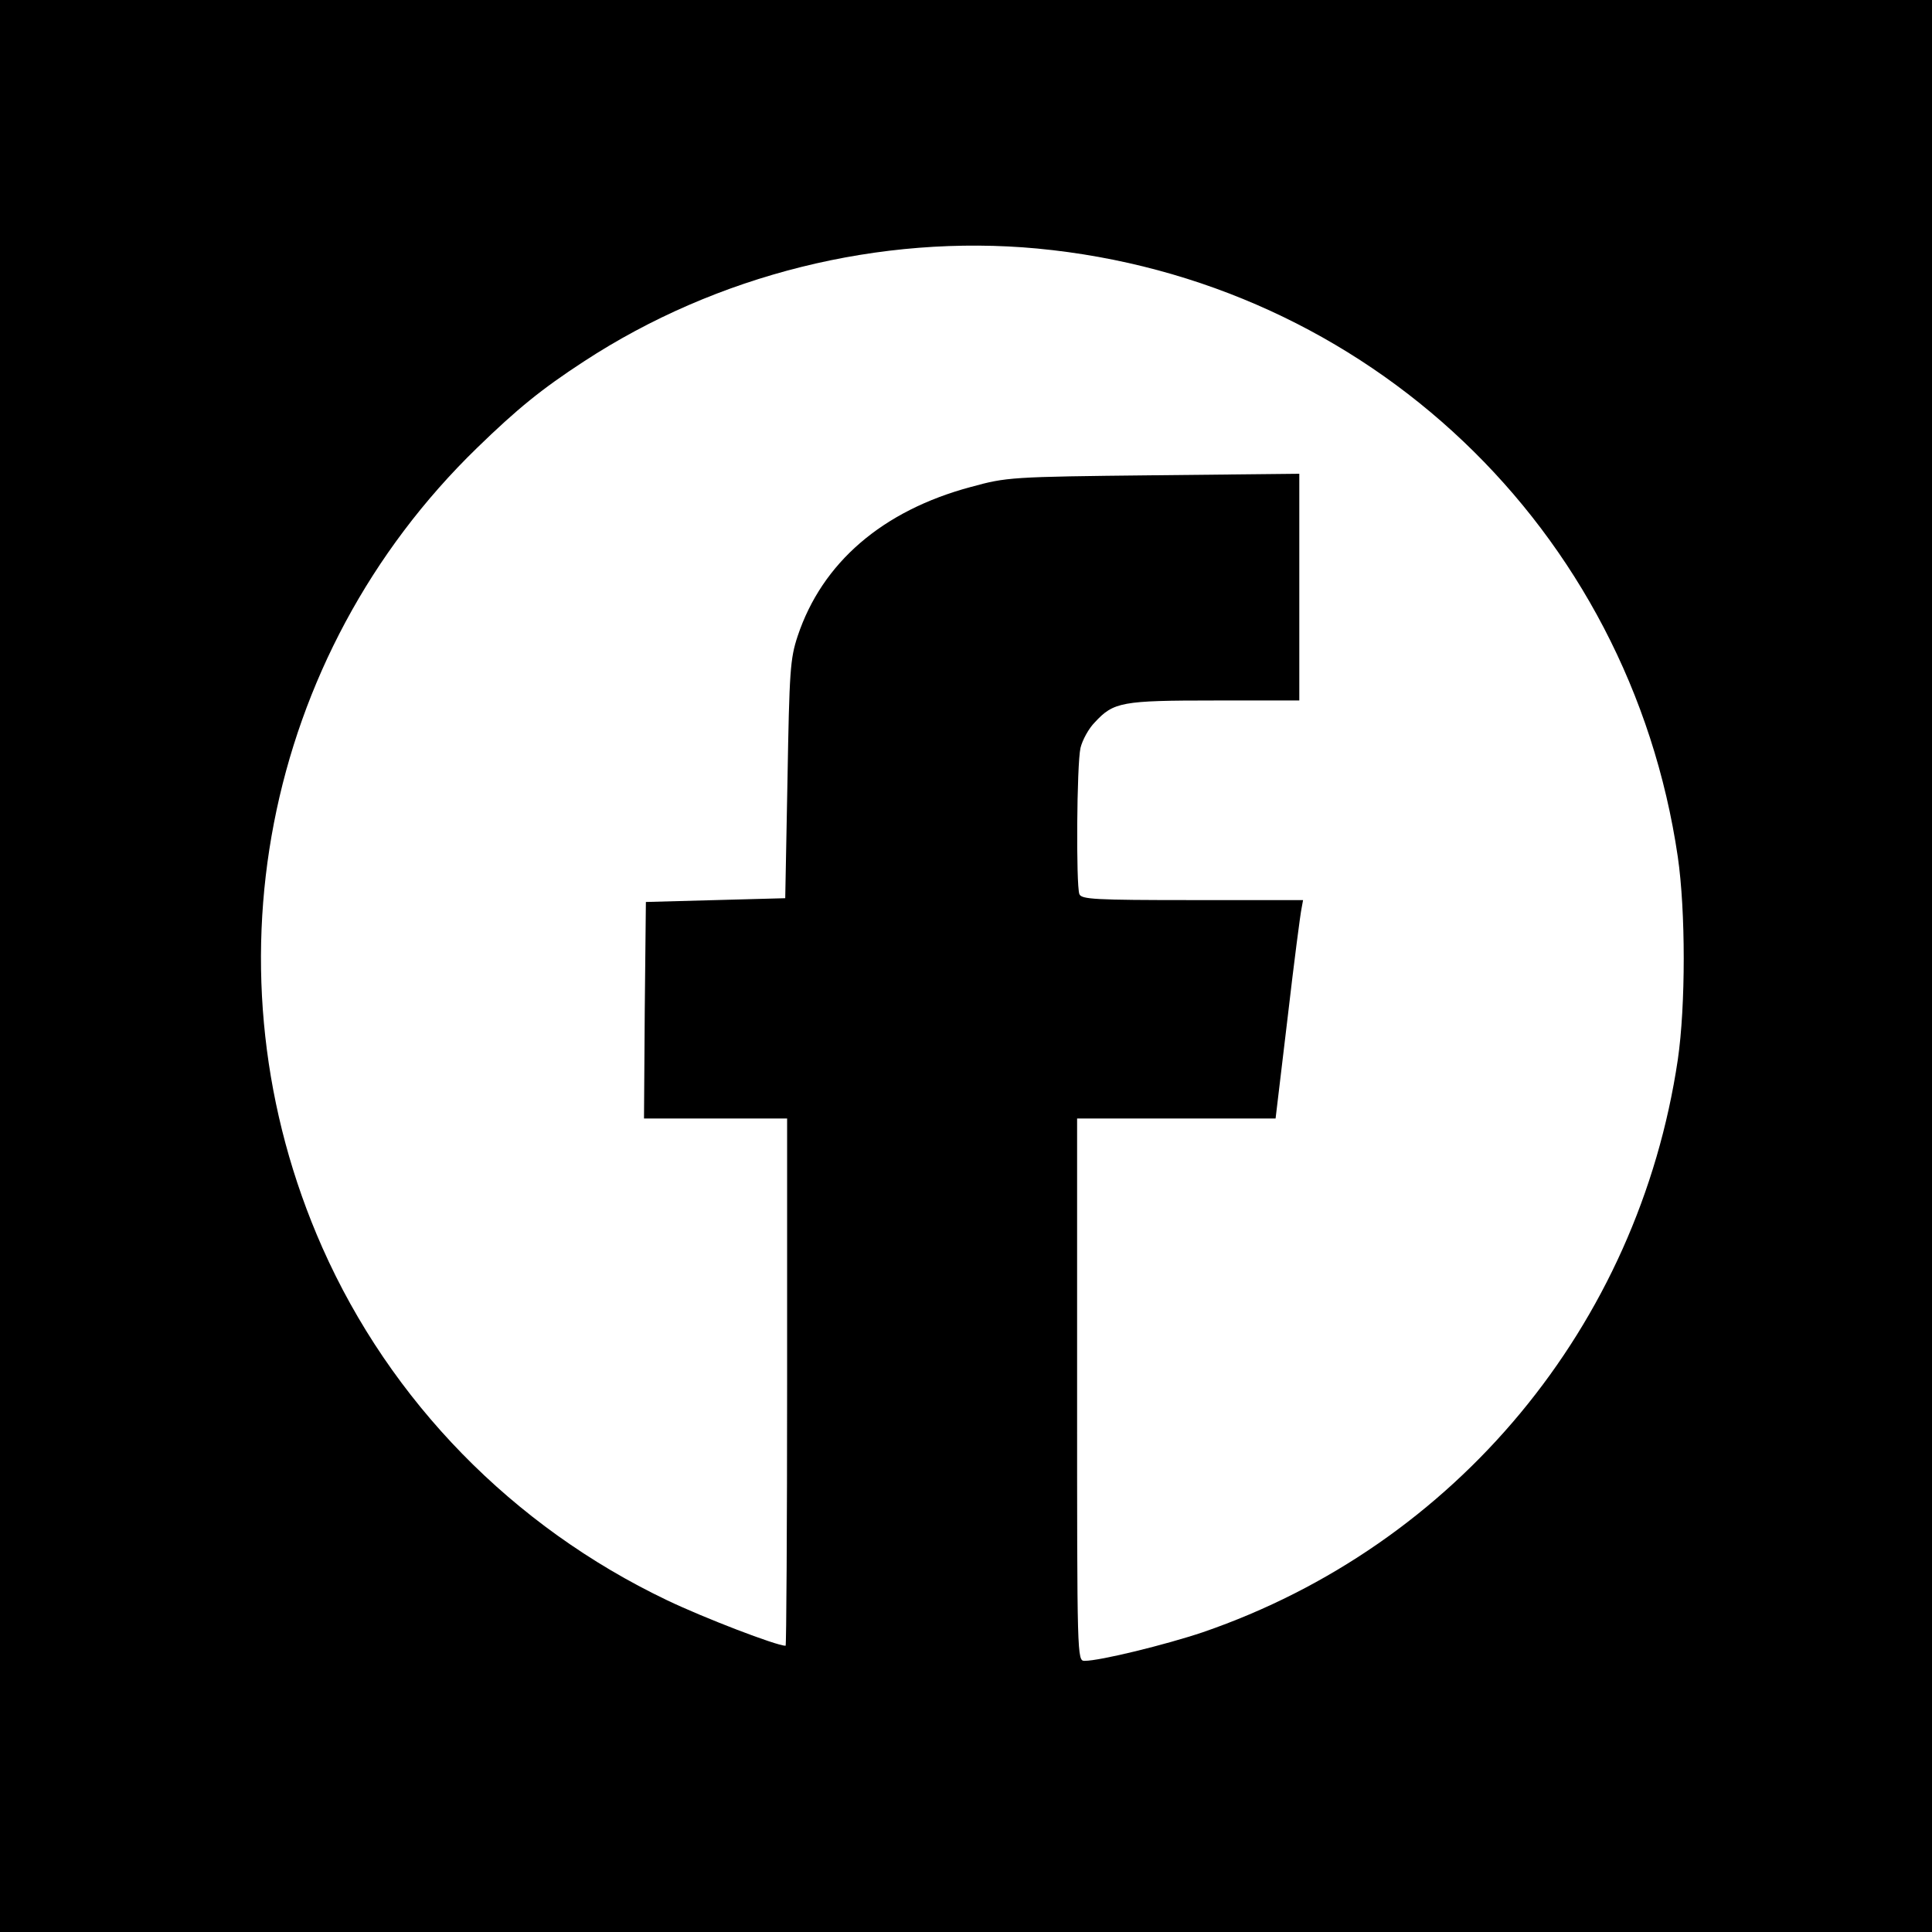
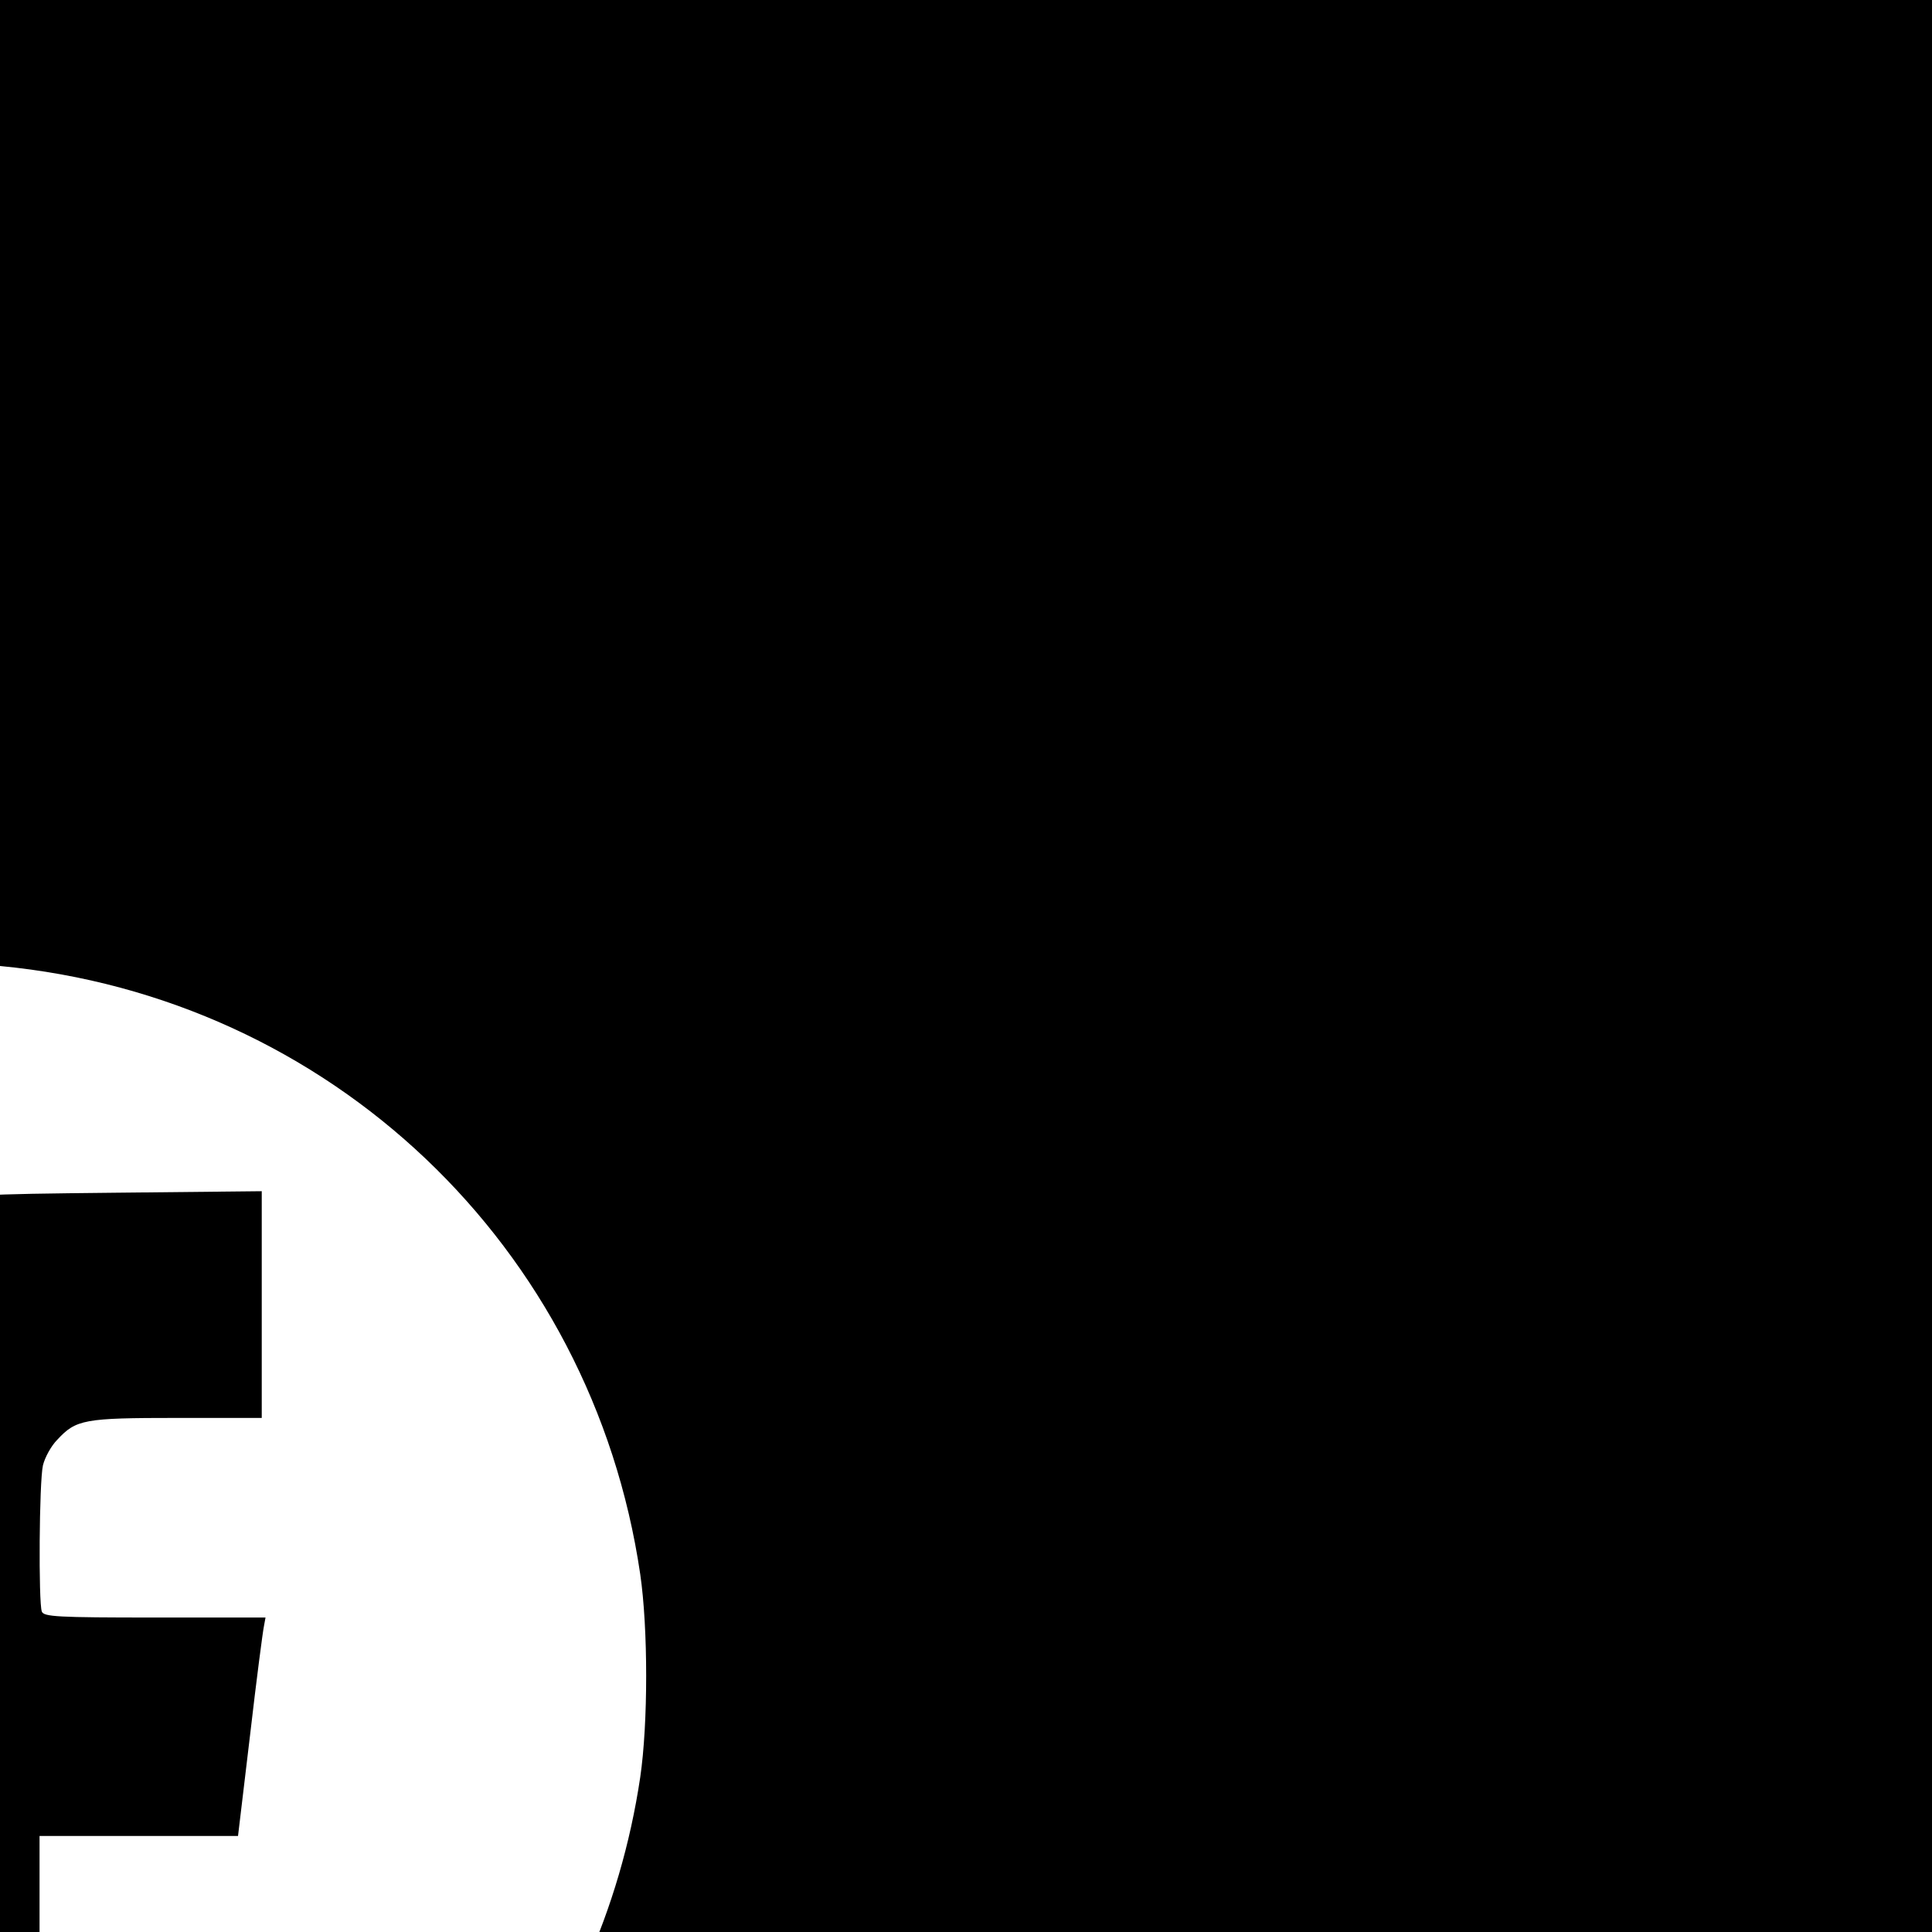
<svg xmlns="http://www.w3.org/2000/svg" version="1.0" width="513pt" height="513pt" viewBox="0 0 513 513" preserveAspectRatio="xMidYMid meet">
  <g transform="translate(0,513) scale(0.1,-0.1)" fill="#000000" stroke="none">
-     <path d="M0 2565 l0 -2565 2565 0 2565 0 0 2565 0 2565 -2565 0 -2565 0 0 -2565z m2755 1905 c876 -83 1572 -744 1700 -1615 21 -144 21 -396 0 -539 -105 -706 -589 -1289 -1261 -1520 -98 -33 -273 -76 -314 -76 -20 0 -20 5 -20 720 l0 720 263 0 264 0 32 268 c17 147 34 277 37 290 l4 22 -294 0 c-259 0 -295 2 -300 16 -9 24 -7 344 3 388 5 21 22 52 38 68 50 54 71 58 318 58 l225 0 0 301 0 301 -387 -4 c-380 -4 -390 -5 -485 -31 -235 -63 -395 -201 -460 -396 -20 -60 -22 -93 -27 -381 l-6 -315 -185 -5 -185 -5 -3 -287 -2 -288 190 0 190 0 0 -700 c0 -385 -2 -700 -4 -700 -24 0 -217 74 -315 121 -410 196 -734 528 -915 936 -322 727 -158 1572 411 2124 106 103 171 156 283 229 353 231 787 339 1205 300z" />
+     <path d="M0 2565 l0 -2565 2565 0 2565 0 0 2565 0 2565 -2565 0 -2565 0 0 -2565z c876 -83 1572 -744 1700 -1615 21 -144 21 -396 0 -539 -105 -706 -589 -1289 -1261 -1520 -98 -33 -273 -76 -314 -76 -20 0 -20 5 -20 720 l0 720 263 0 264 0 32 268 c17 147 34 277 37 290 l4 22 -294 0 c-259 0 -295 2 -300 16 -9 24 -7 344 3 388 5 21 22 52 38 68 50 54 71 58 318 58 l225 0 0 301 0 301 -387 -4 c-380 -4 -390 -5 -485 -31 -235 -63 -395 -201 -460 -396 -20 -60 -22 -93 -27 -381 l-6 -315 -185 -5 -185 -5 -3 -287 -2 -288 190 0 190 0 0 -700 c0 -385 -2 -700 -4 -700 -24 0 -217 74 -315 121 -410 196 -734 528 -915 936 -322 727 -158 1572 411 2124 106 103 171 156 283 229 353 231 787 339 1205 300z" />
  </g>
</svg>